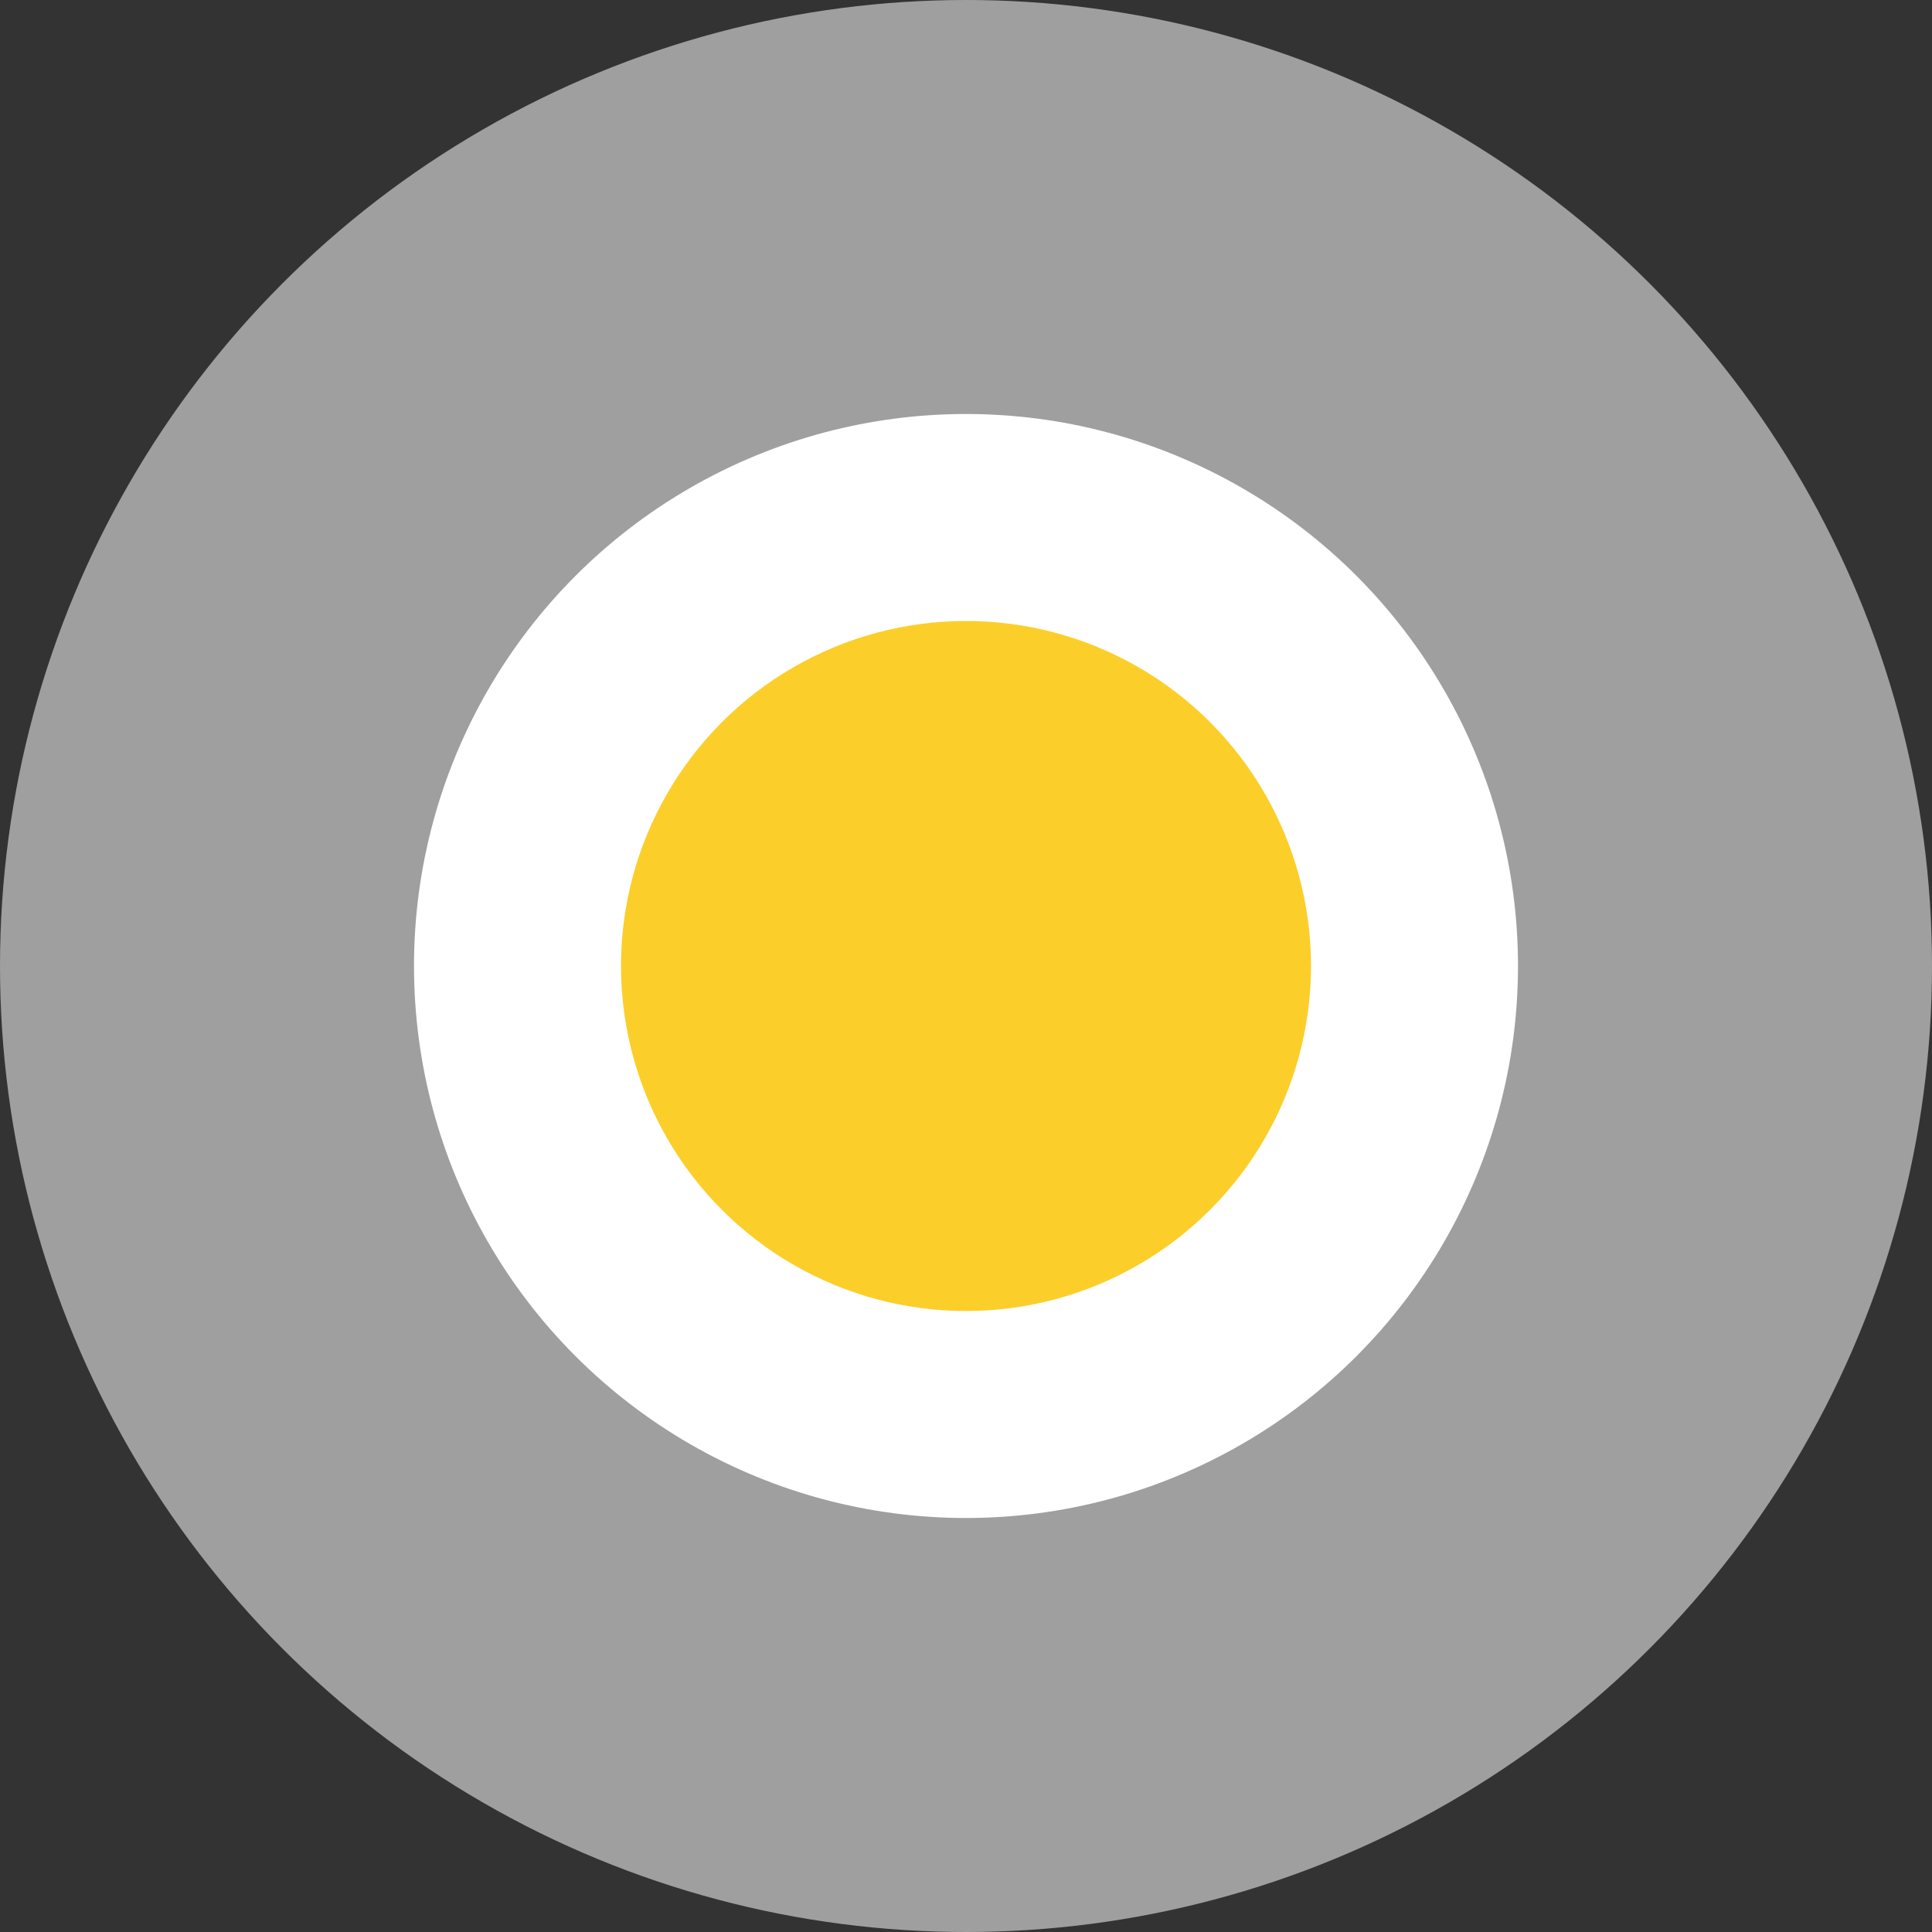
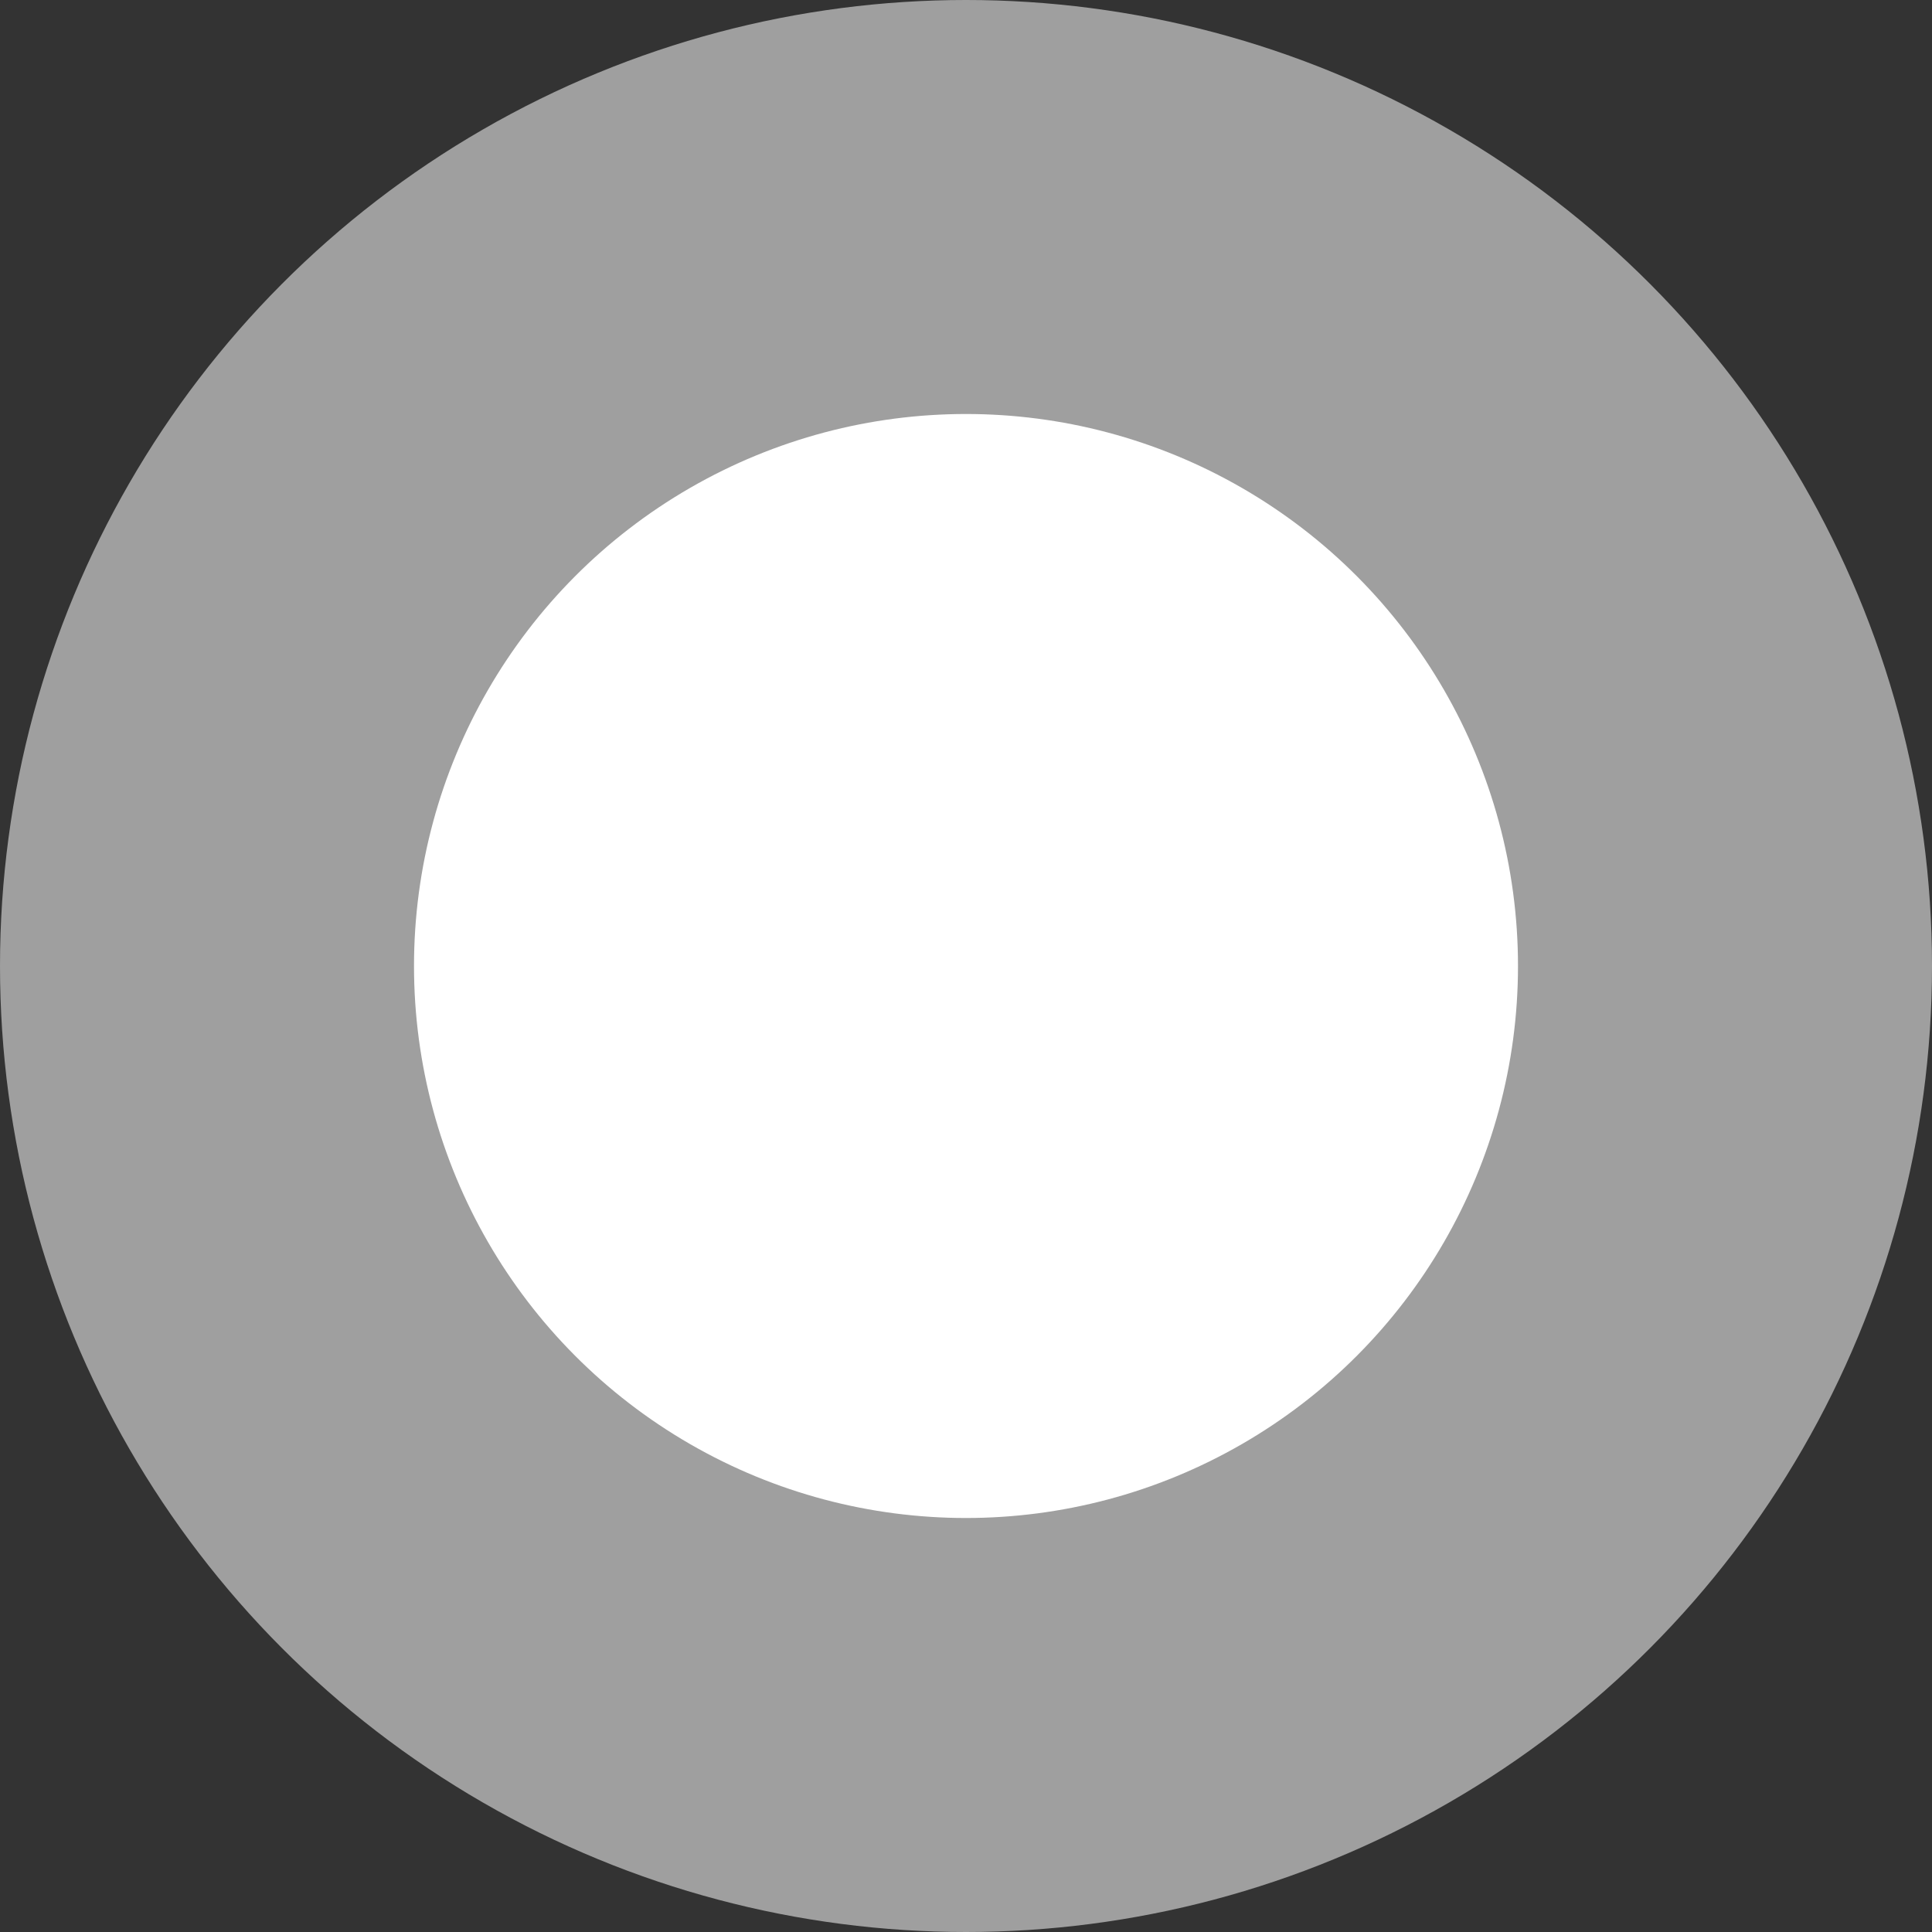
<svg xmlns="http://www.w3.org/2000/svg" width="28" height="28" viewBox="0 0 28 28">
  <rect x="0" y="0" width="28" height="28" fill="#333333" stroke="none" />
  <g id="Group_14" data-name="Group 14" transform="translate(-693 -4386)">
    <circle id="Ellipse_23" data-name="Ellipse 23" cx="14" cy="14" r="14" transform="translate(693 4386)" fill="#fff" opacity="0.53" />
    <circle id="Ellipse_21" data-name="Ellipse 21" cx="8" cy="8" r="8" transform="translate(699 4392)" fill="#fff" />
-     <circle id="Ellipse_22" data-name="Ellipse 22" cx="5" cy="5" r="5" transform="translate(702 4395)" fill="#fcce29" />
  </g>
</svg>